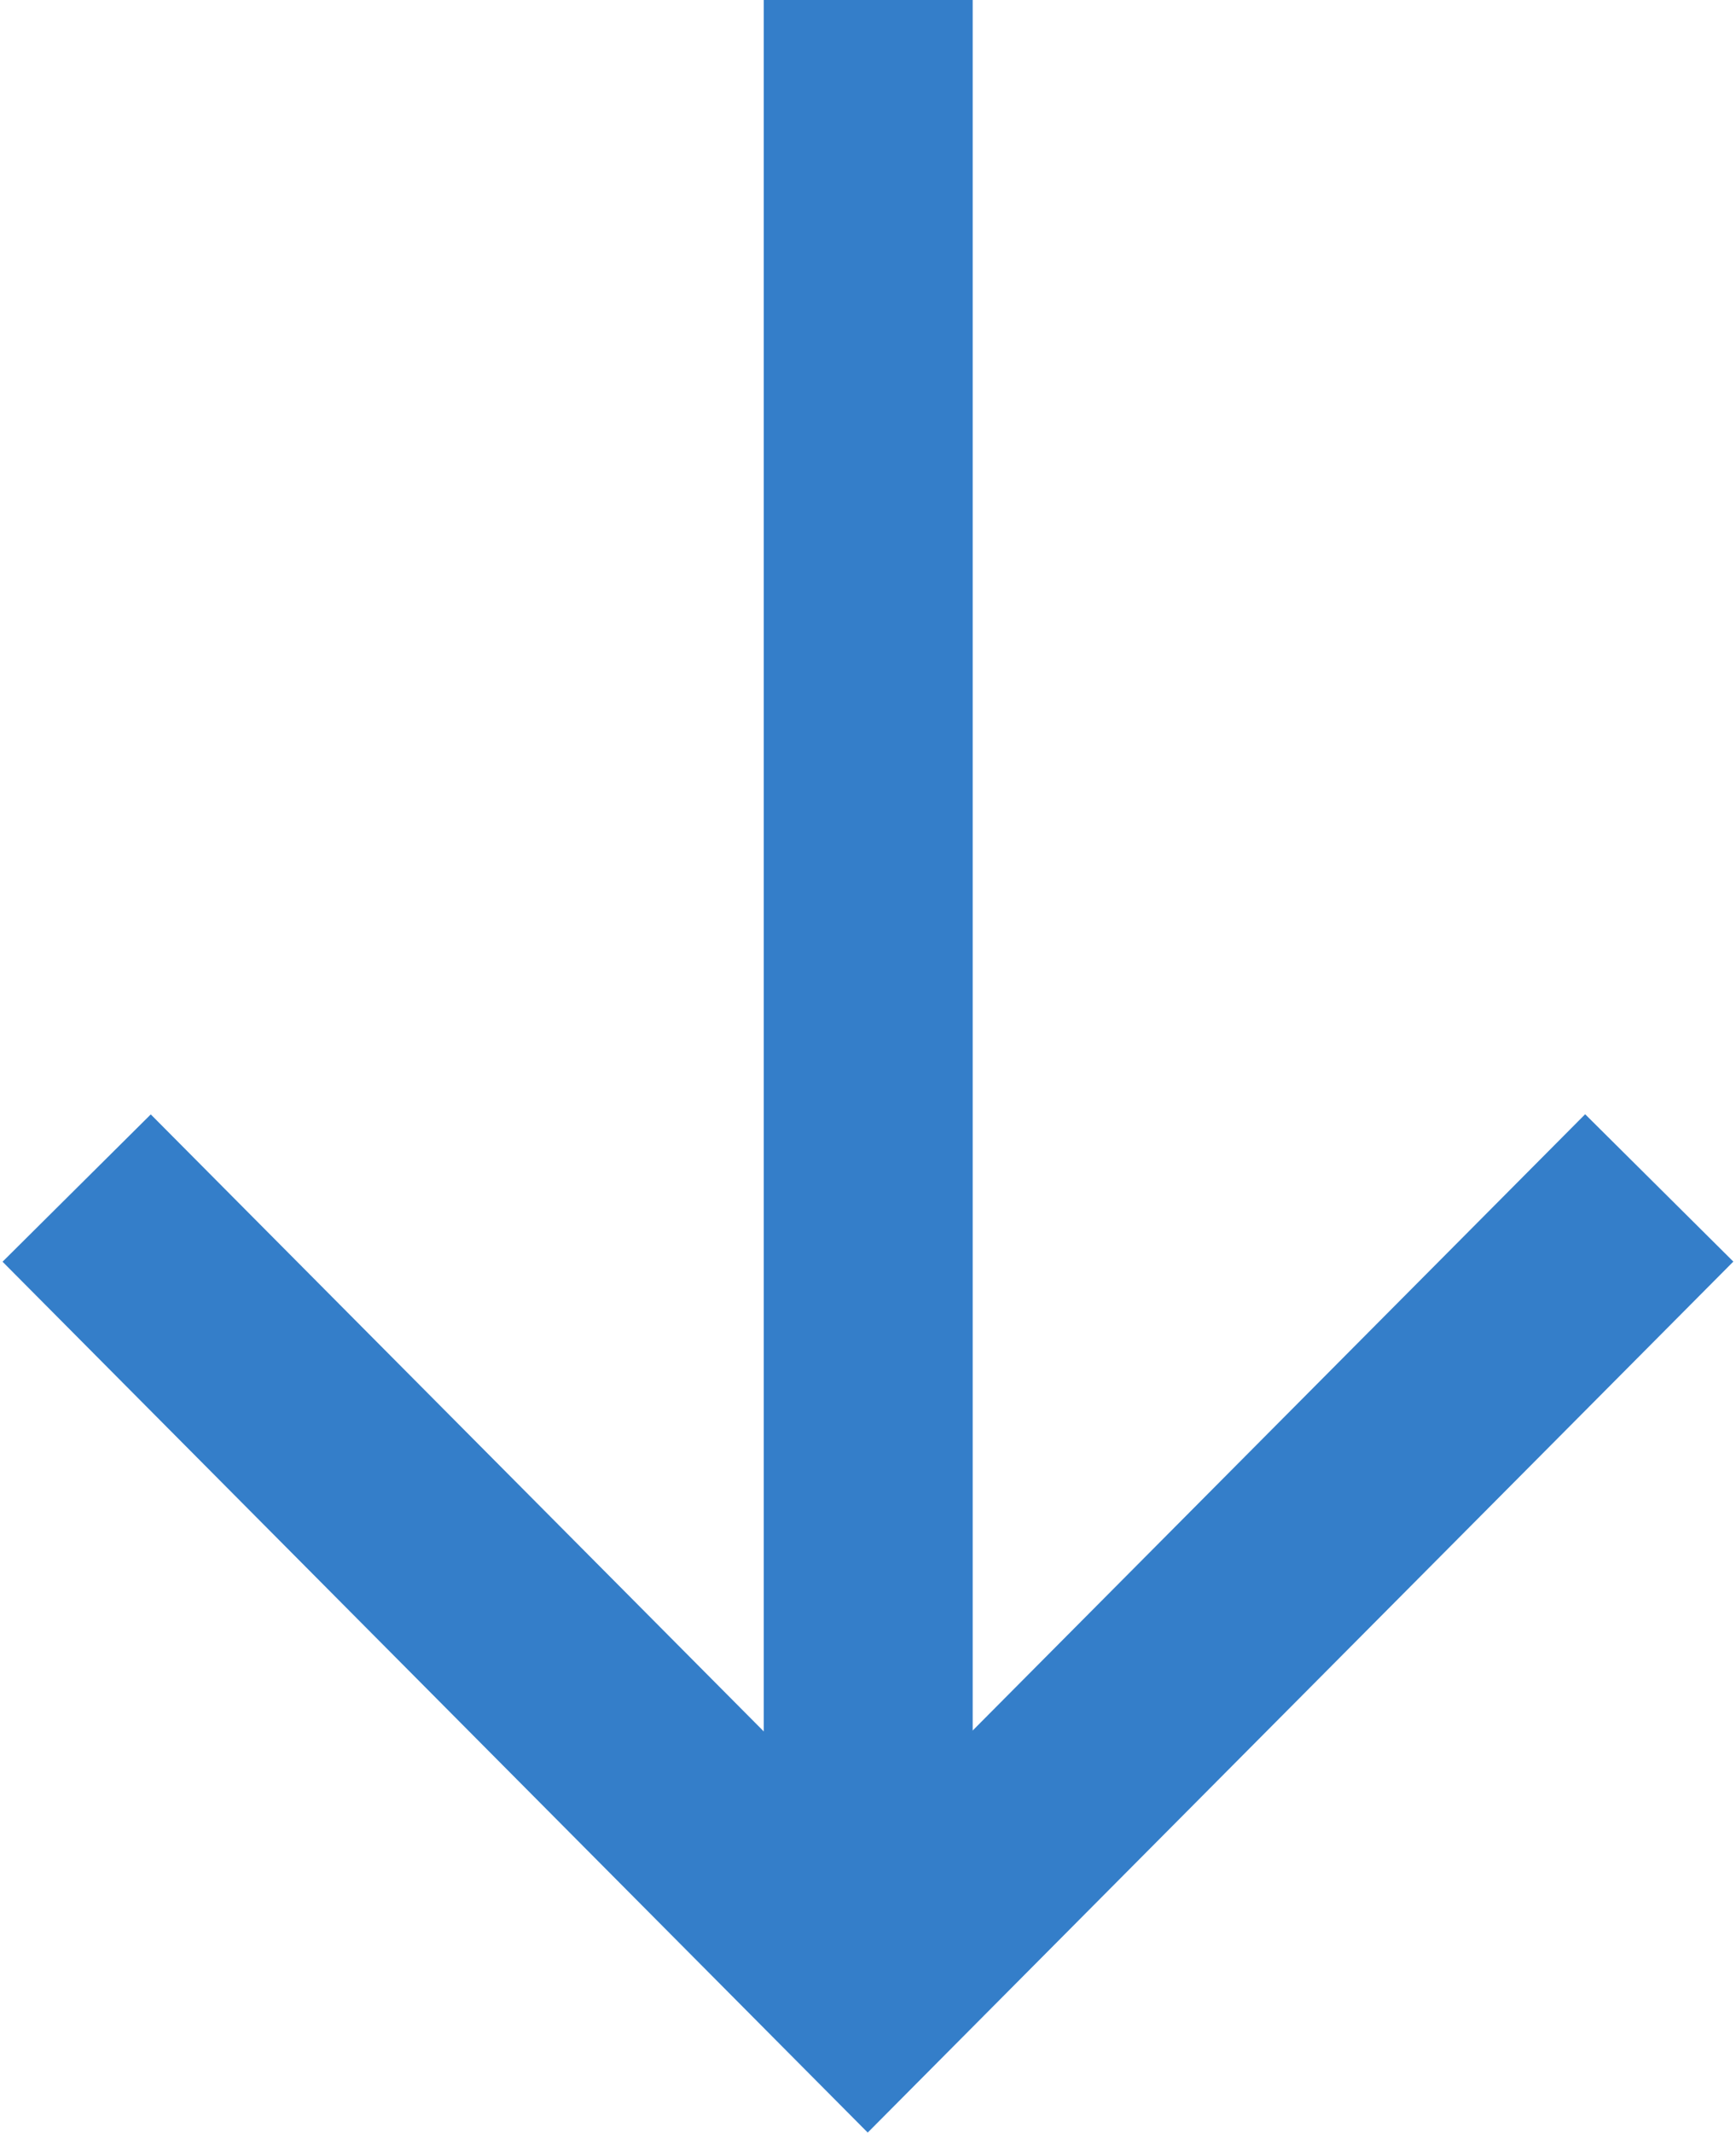
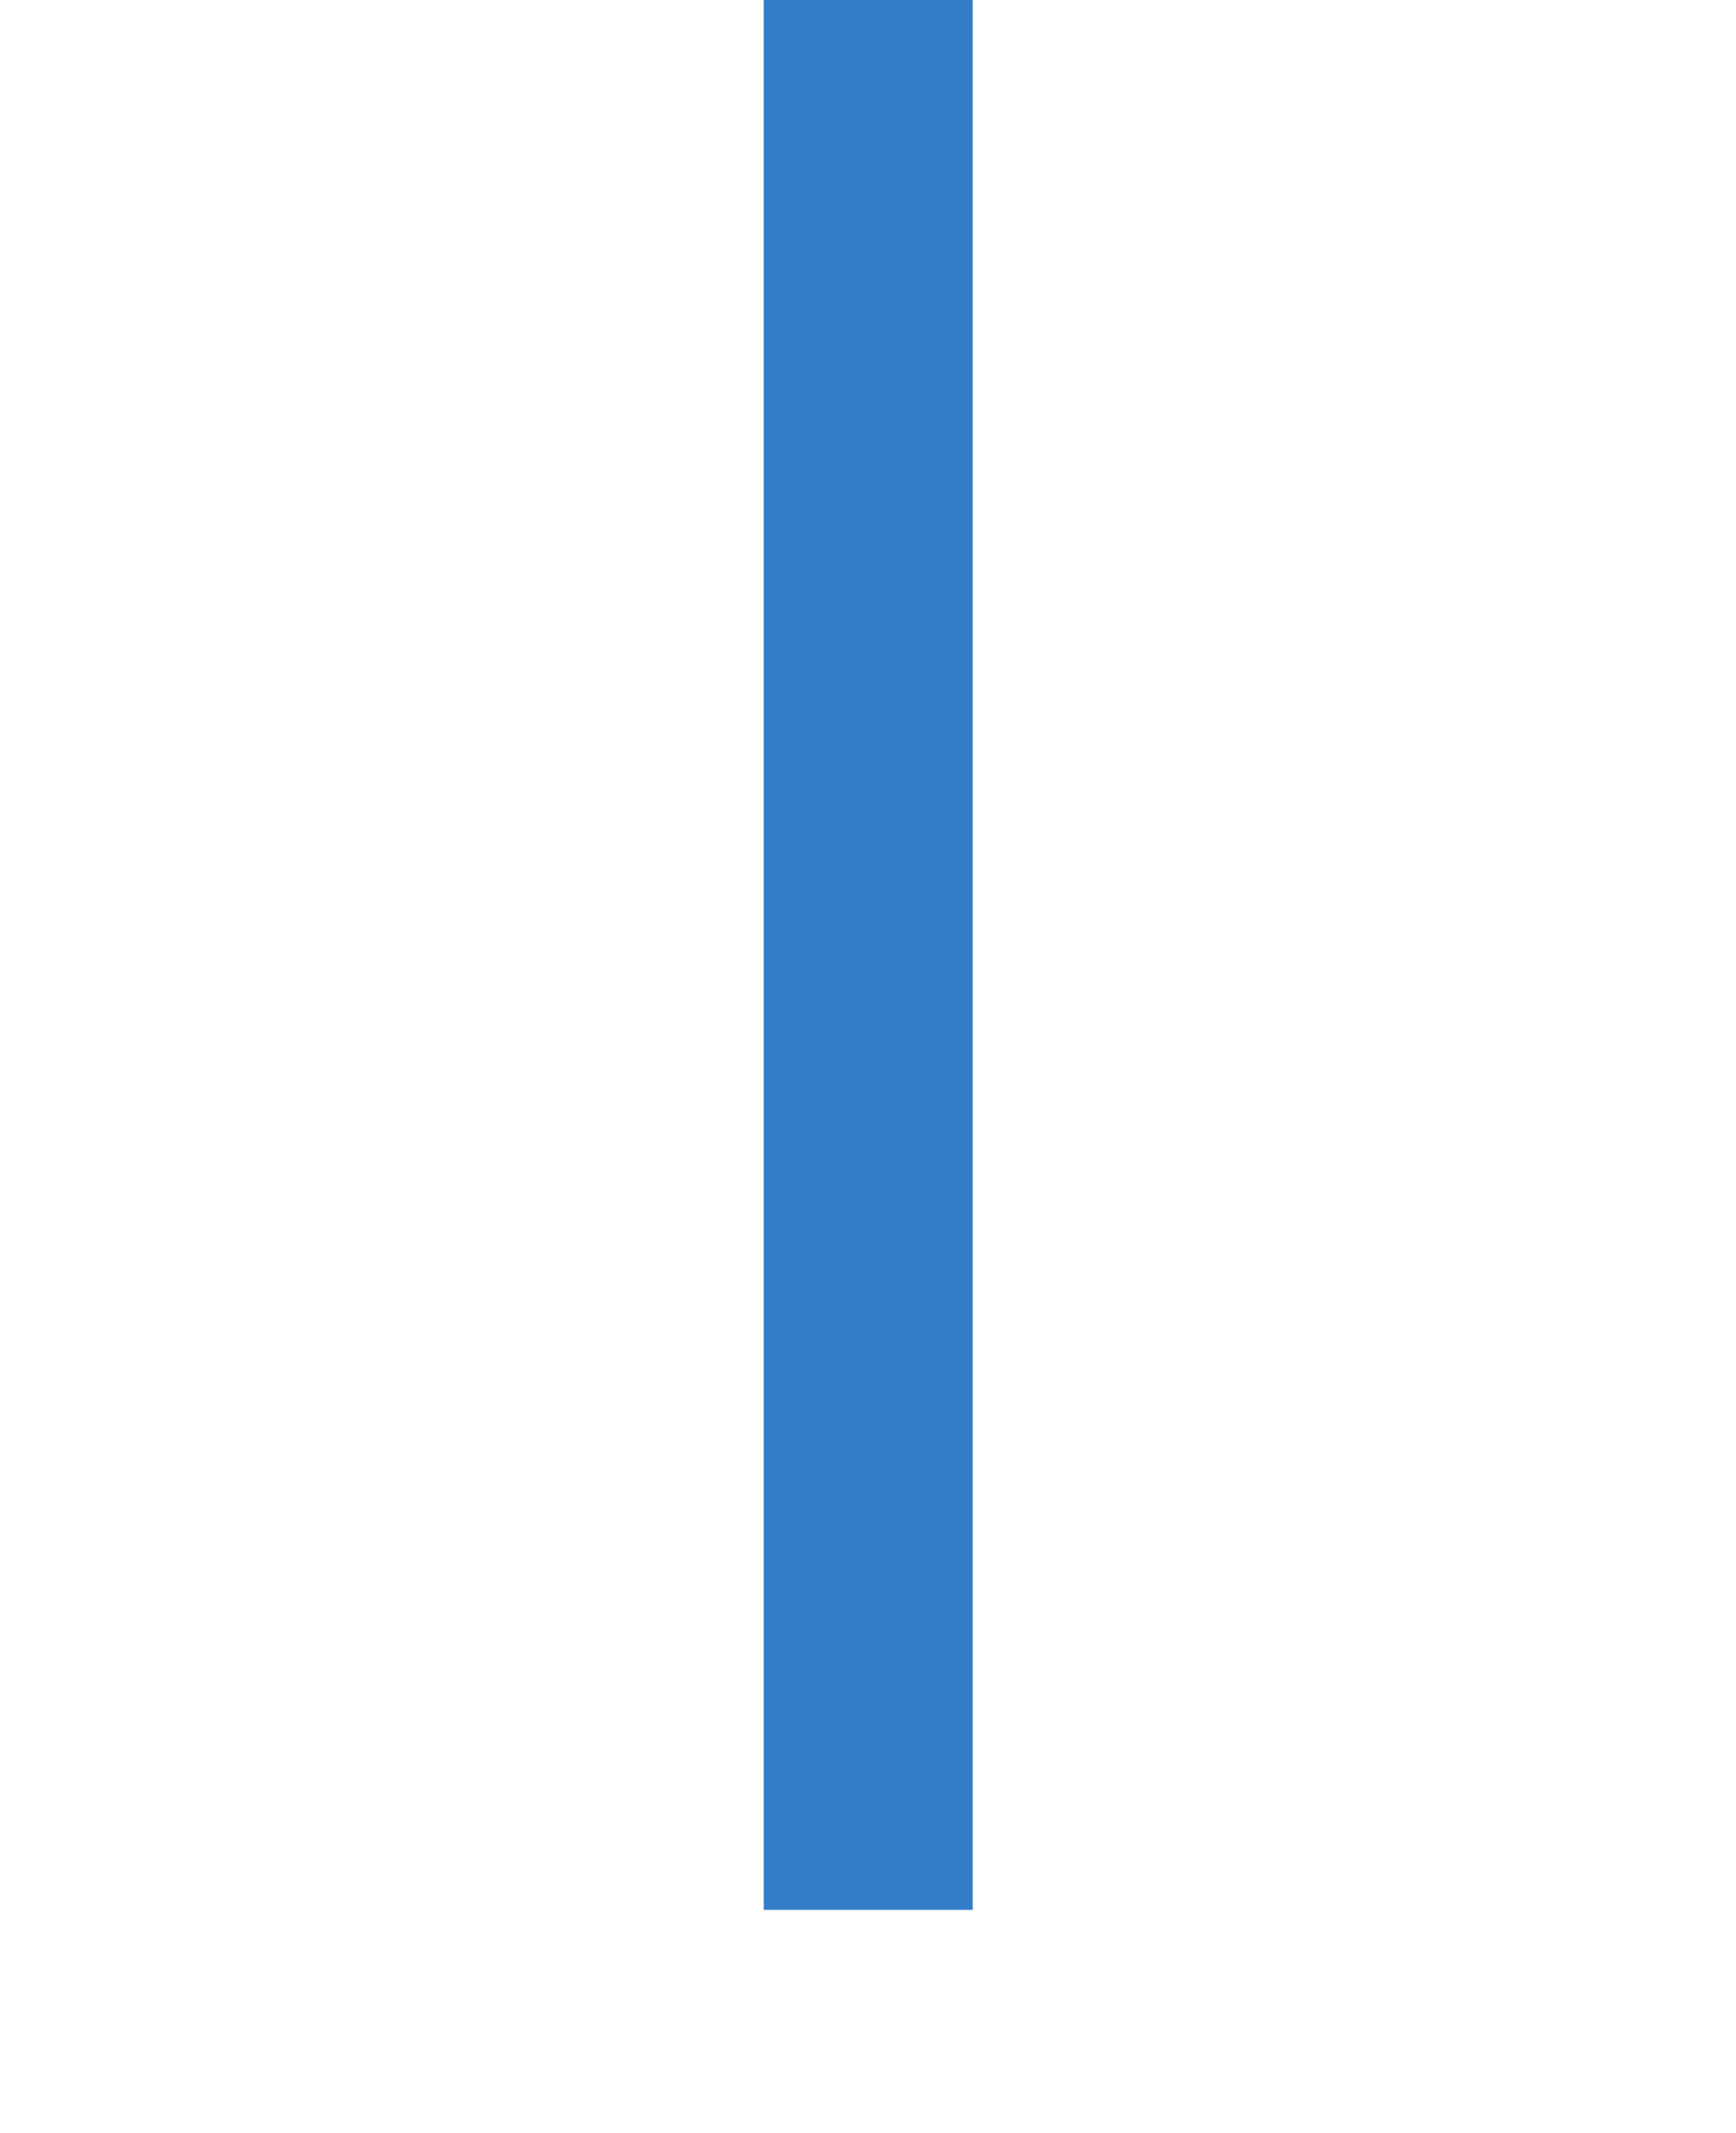
<svg xmlns="http://www.w3.org/2000/svg" width="8.308" height="10.204" viewBox="0 0 8.308 10.204">
  <g id="arow01" transform="translate(7.952 9.494) rotate(180)">
    <path id="Path_7" data-name="Path 7" d="M0,9.139V0" transform="translate(3.797 0.356)" fill="none" stroke="#347ec9" stroke-width="1" />
-     <path id="Path_8" data-name="Path 8" d="M0,.016,5.373,0,5.356,5.371" transform="translate(0 3.799) rotate(-45)" fill="none" stroke="#347ec9" stroke-width="1" />
  </g>
</svg>